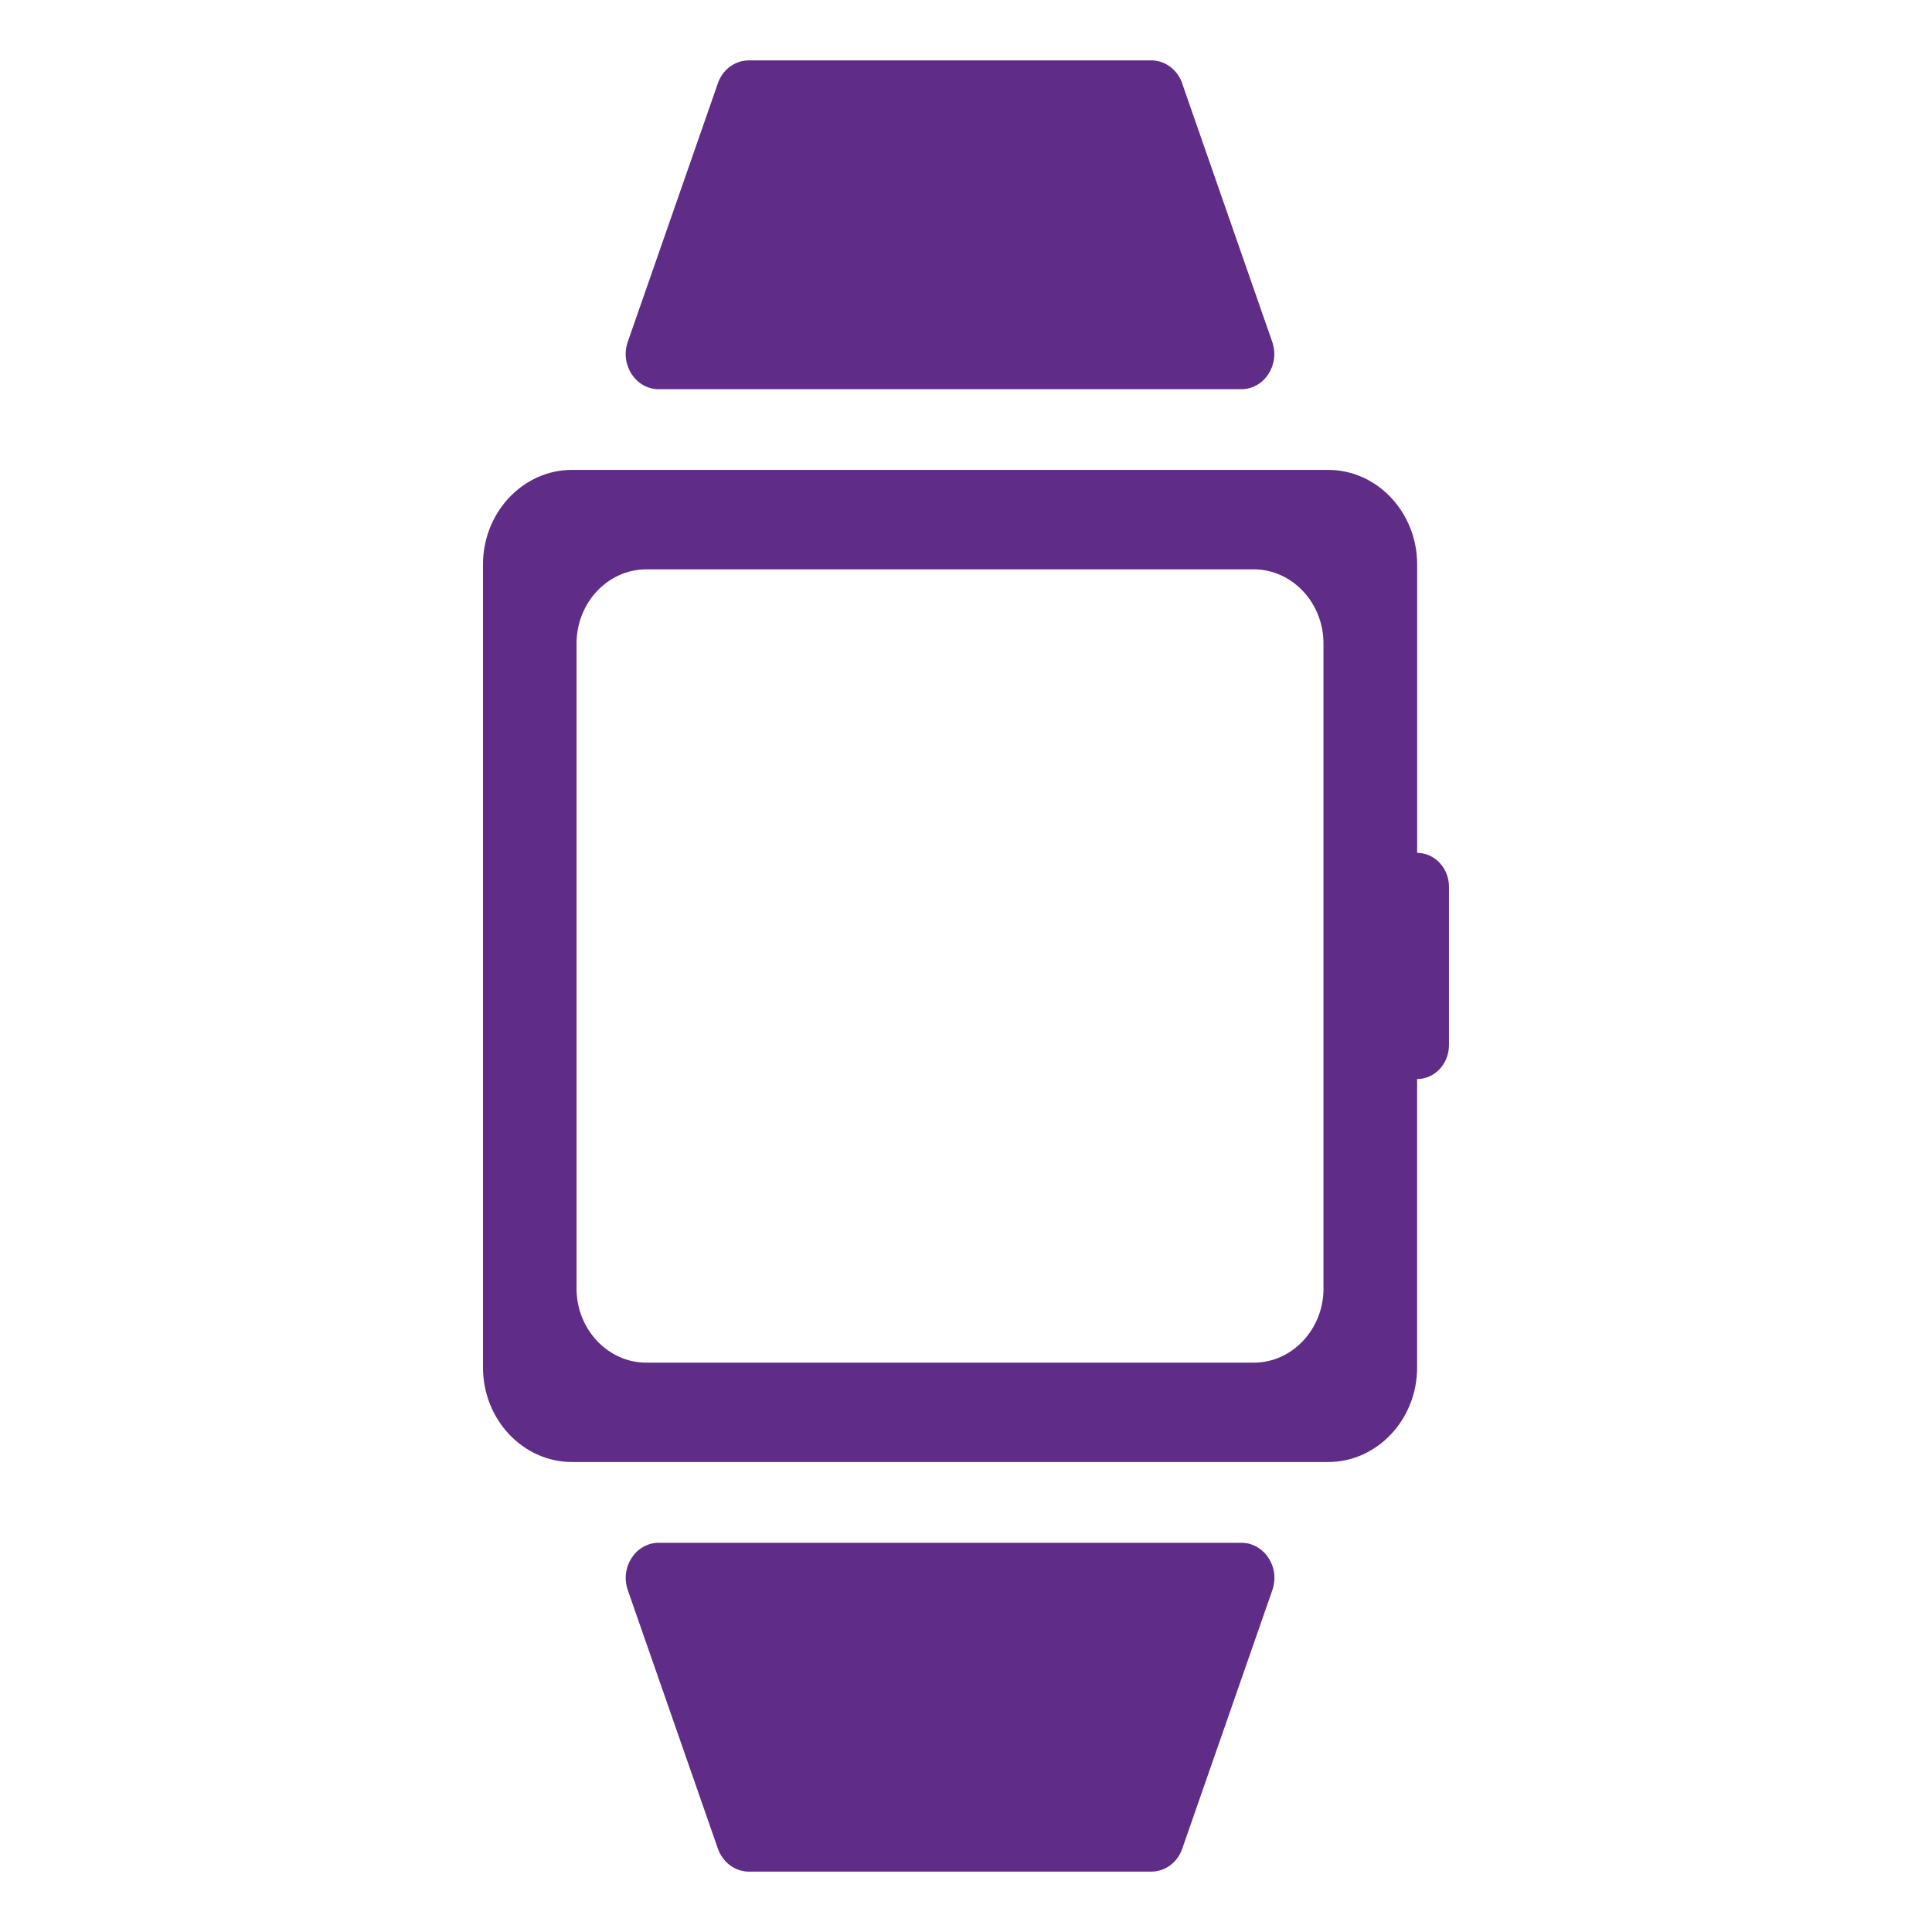
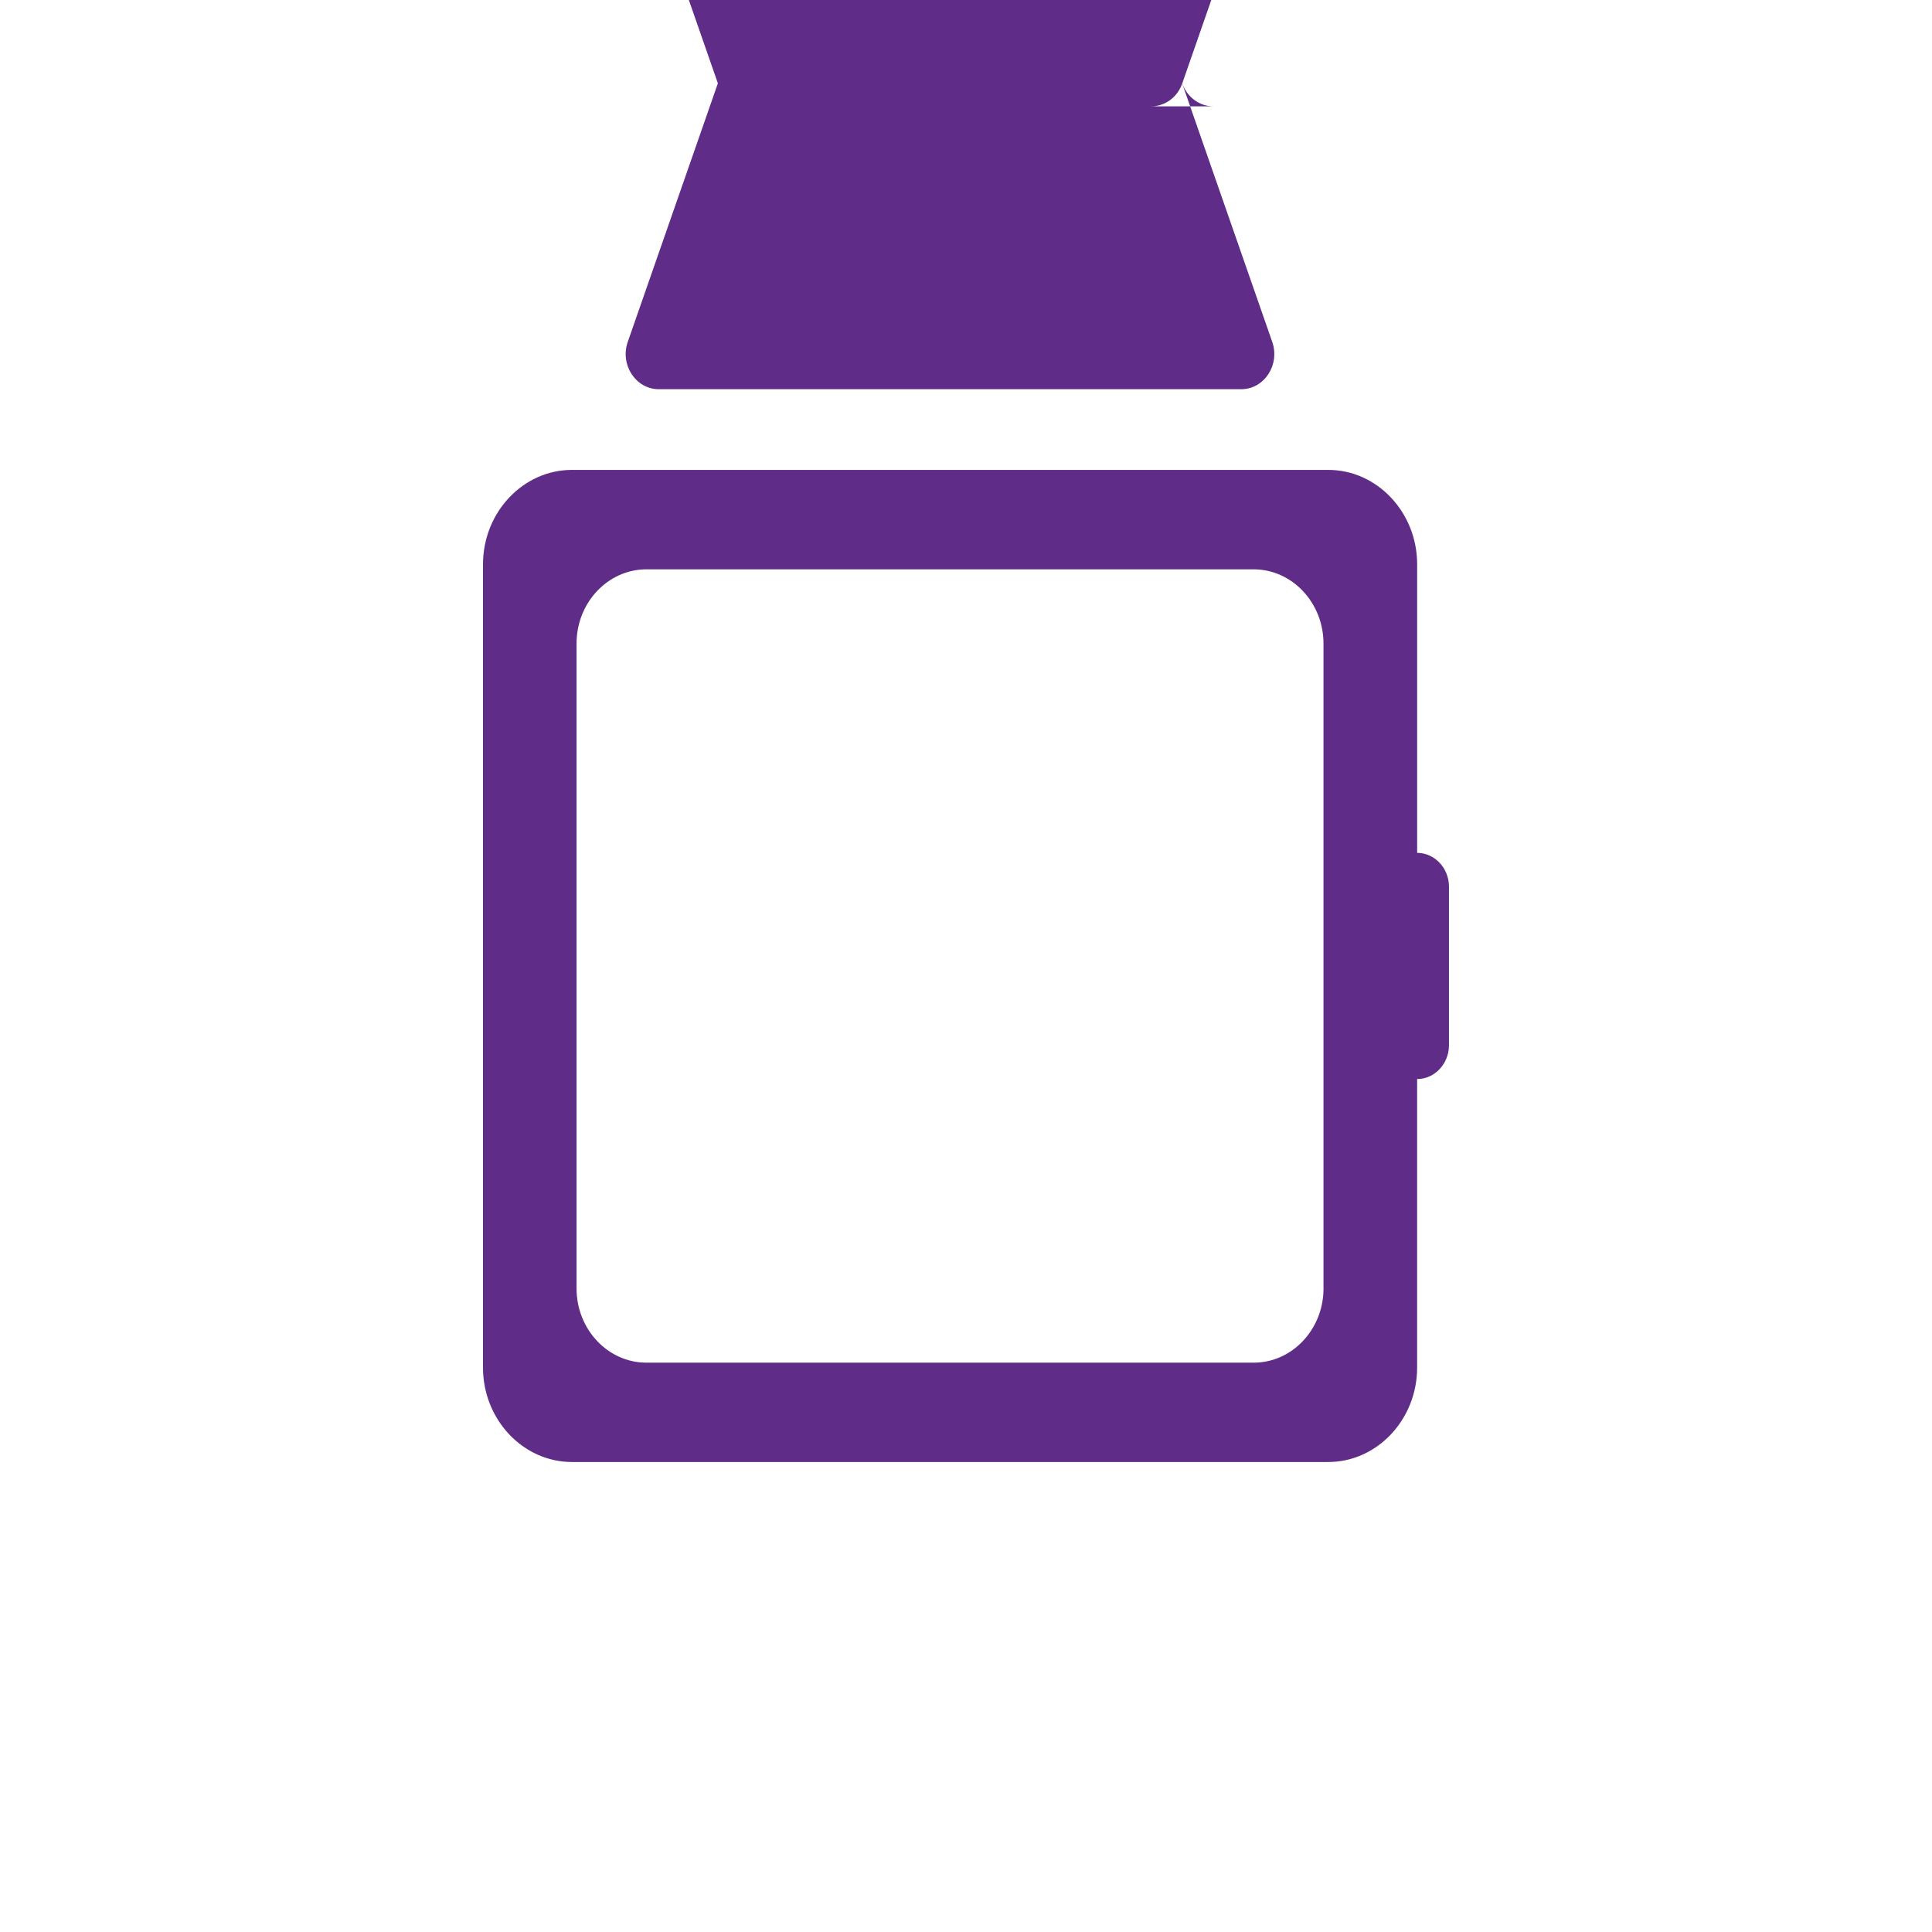
<svg xmlns="http://www.w3.org/2000/svg" fill="none" viewBox="0 0 64 64">
-   <path d="M46.945 28.252v-9.558c0-1.722-1.327-3.128-2.945-3.128H18.945c-1.618 0-2.945 1.406-2.945 3.128v26.609c0 1.722 1.327 3.128 2.945 3.128h25.054c1.618 0 2.945-1.406 2.945-3.128v-9.558c.582 0 1.055-.506 1.055-1.121v-5.251c0-.618-.476-1.121-1.055-1.121Zm-3.102 14.432c0 1.352-1.039 2.456-2.312 2.456H21.411c-1.273 0-2.312-1.104-2.312-2.456V21.316c0-1.352 1.039-2.456 2.312-2.456h20.119c1.27 0 2.312 1.104 2.312 2.456v21.368ZM39.163 2.761C39.004 2.306 38.594 2 38.137 2H24.807c-.457 0-.87.302-1.027.761l-2.984 8.563c-.266.761.265 1.569 1.027 1.569h19.294c.764 0 1.292-.808 1.027-1.569l-2.984-8.563h.003ZM23.781 61.239c.16.455.569.761 1.027.761H38.137c.457 0 .87-.302 1.027-.761l2.984-8.563c.266-.761-.265-1.569-1.027-1.569H21.824c-.764 0-1.292.808-1.027 1.569l2.984 8.563Z" fill="#5F2C87" />
+   <path d="M46.945 28.252v-9.558c0-1.722-1.327-3.128-2.945-3.128H18.945c-1.618 0-2.945 1.406-2.945 3.128v26.609c0 1.722 1.327 3.128 2.945 3.128h25.054c1.618 0 2.945-1.406 2.945-3.128v-9.558c.582 0 1.055-.506 1.055-1.121v-5.251c0-.618-.476-1.121-1.055-1.121Zm-3.102 14.432c0 1.352-1.039 2.456-2.312 2.456H21.411c-1.273 0-2.312-1.104-2.312-2.456V21.316c0-1.352 1.039-2.456 2.312-2.456h20.119c1.27 0 2.312 1.104 2.312 2.456v21.368ZM39.163 2.761C39.004 2.306 38.594 2 38.137 2H24.807c-.457 0-.87.302-1.027.761l-2.984 8.563c-.266.761.265 1.569 1.027 1.569h19.294c.764 0 1.292-.808 1.027-1.569l-2.984-8.563h.003Zc.16.455.569.761 1.027.761H38.137c.457 0 .87-.302 1.027-.761l2.984-8.563c.266-.761-.265-1.569-1.027-1.569H21.824c-.764 0-1.292.808-1.027 1.569l2.984 8.563Z" fill="#5F2C87" />
</svg>